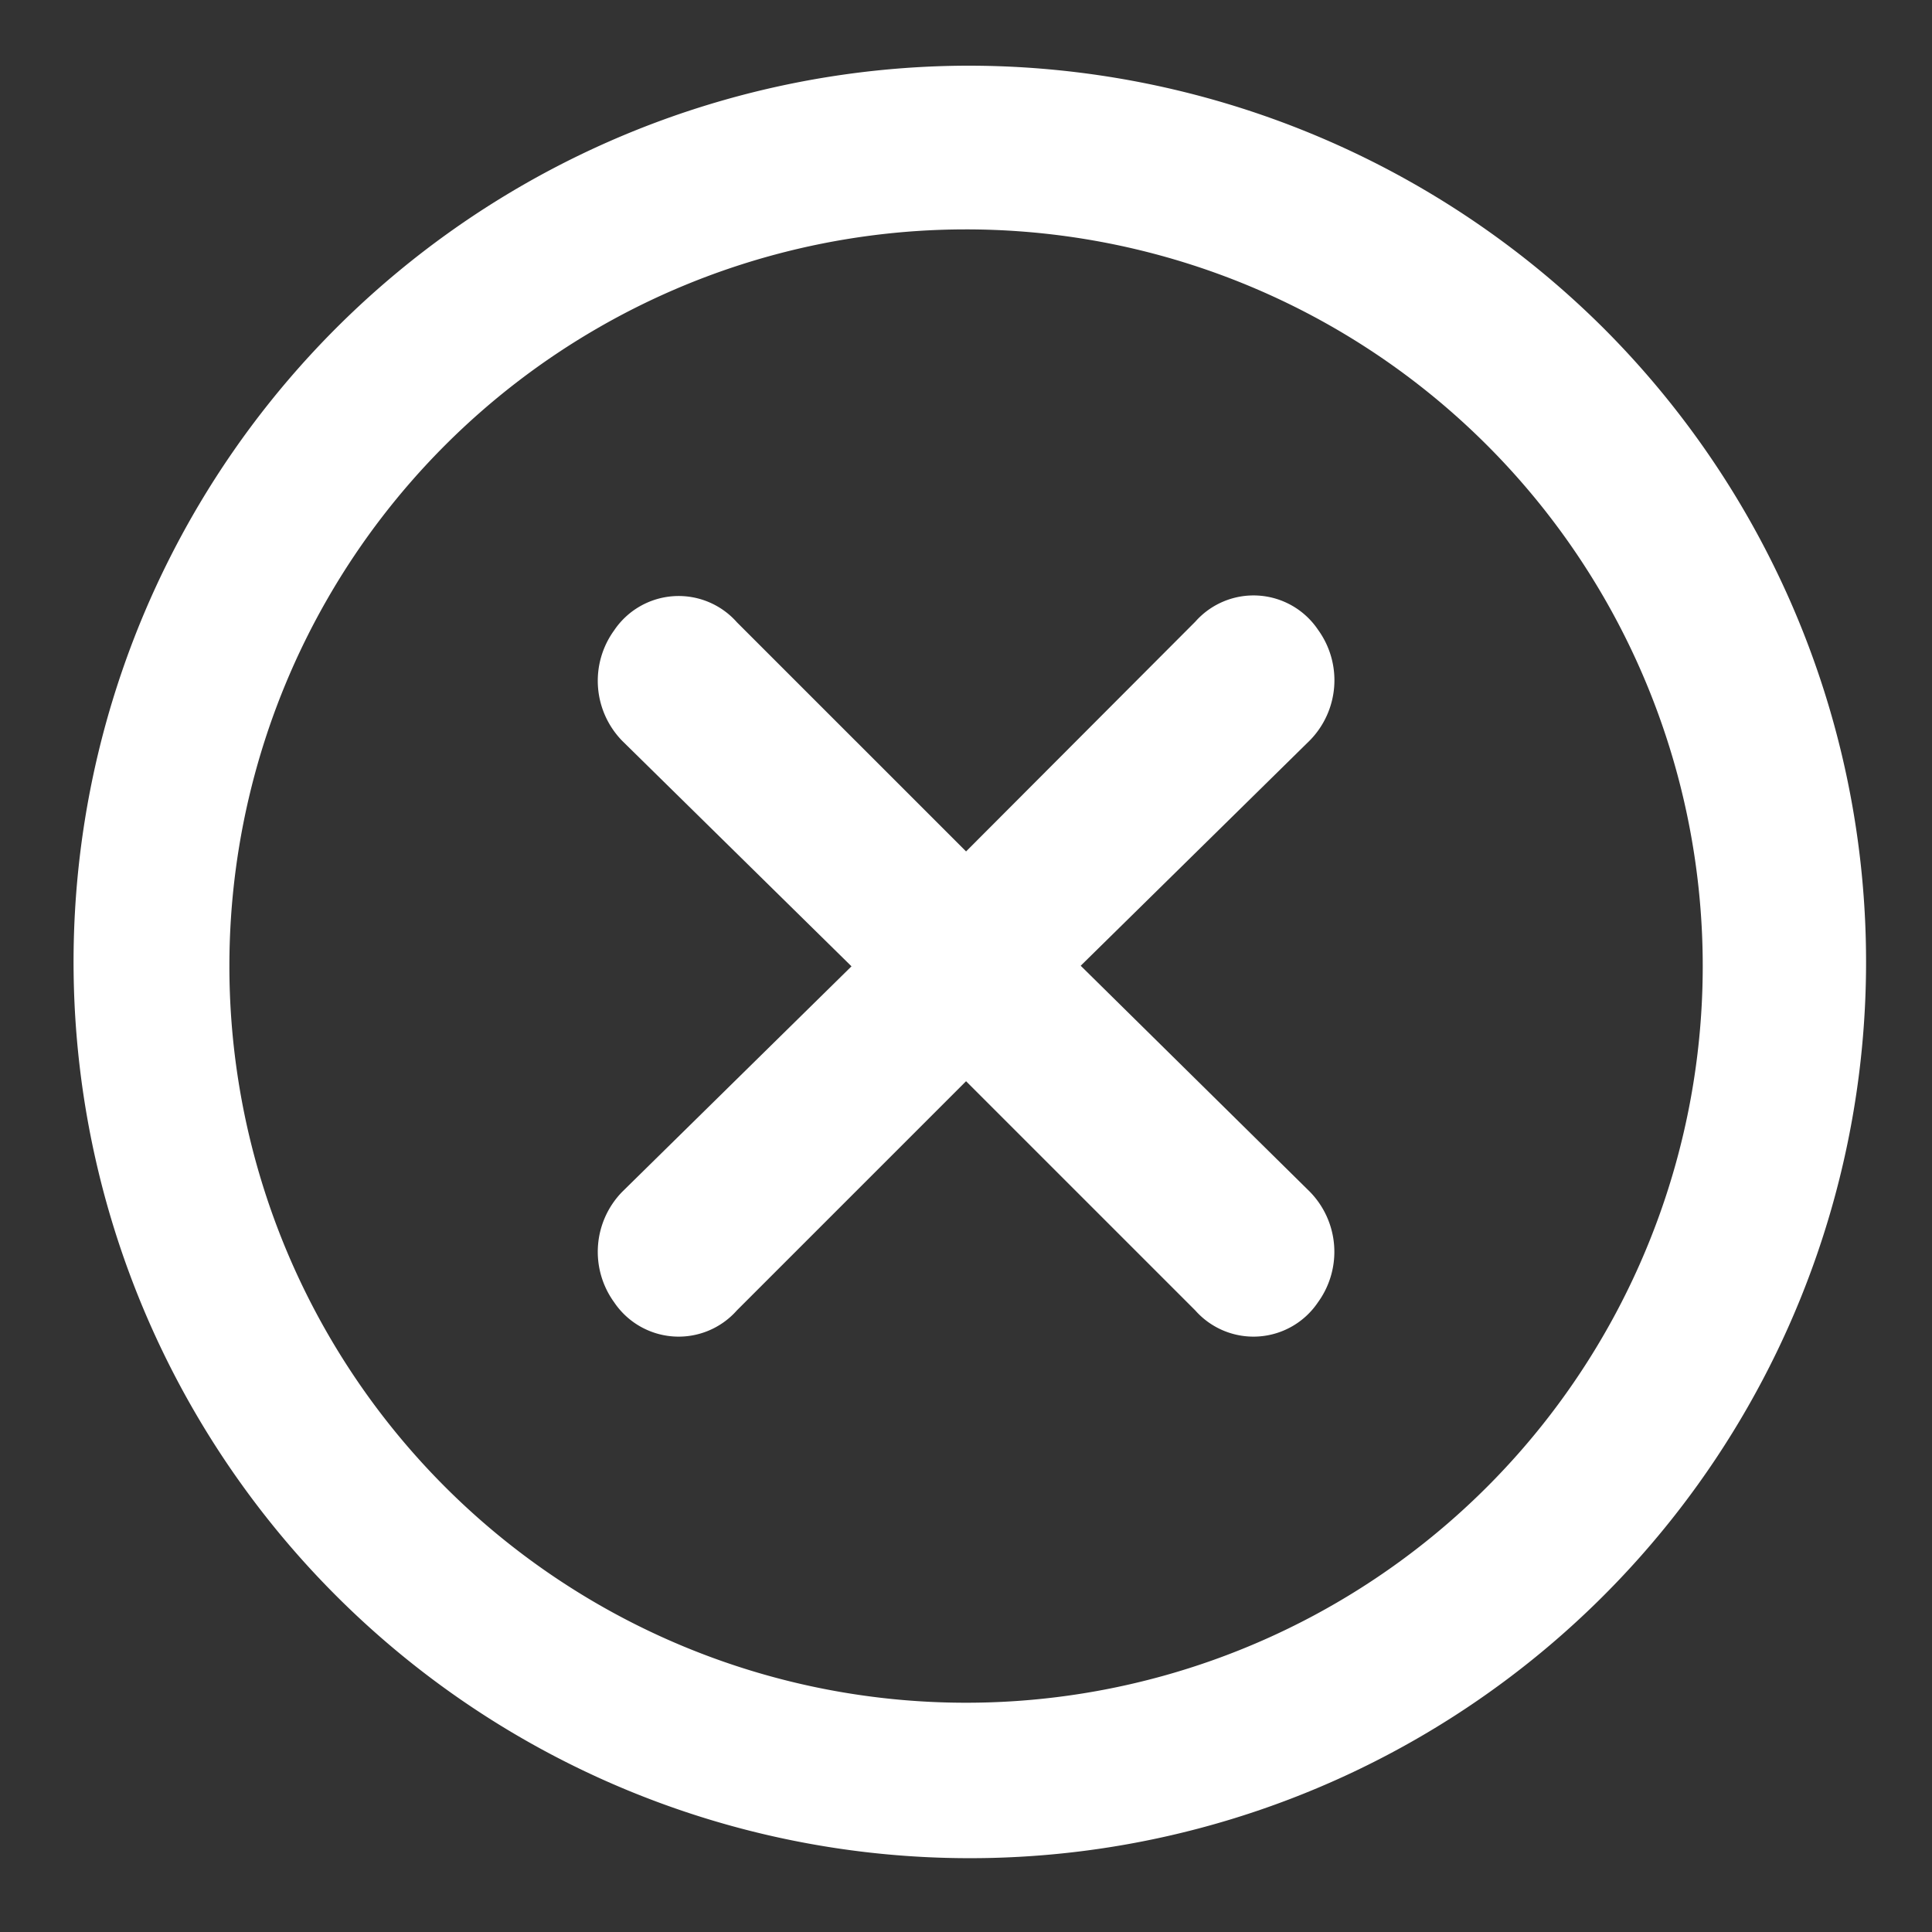
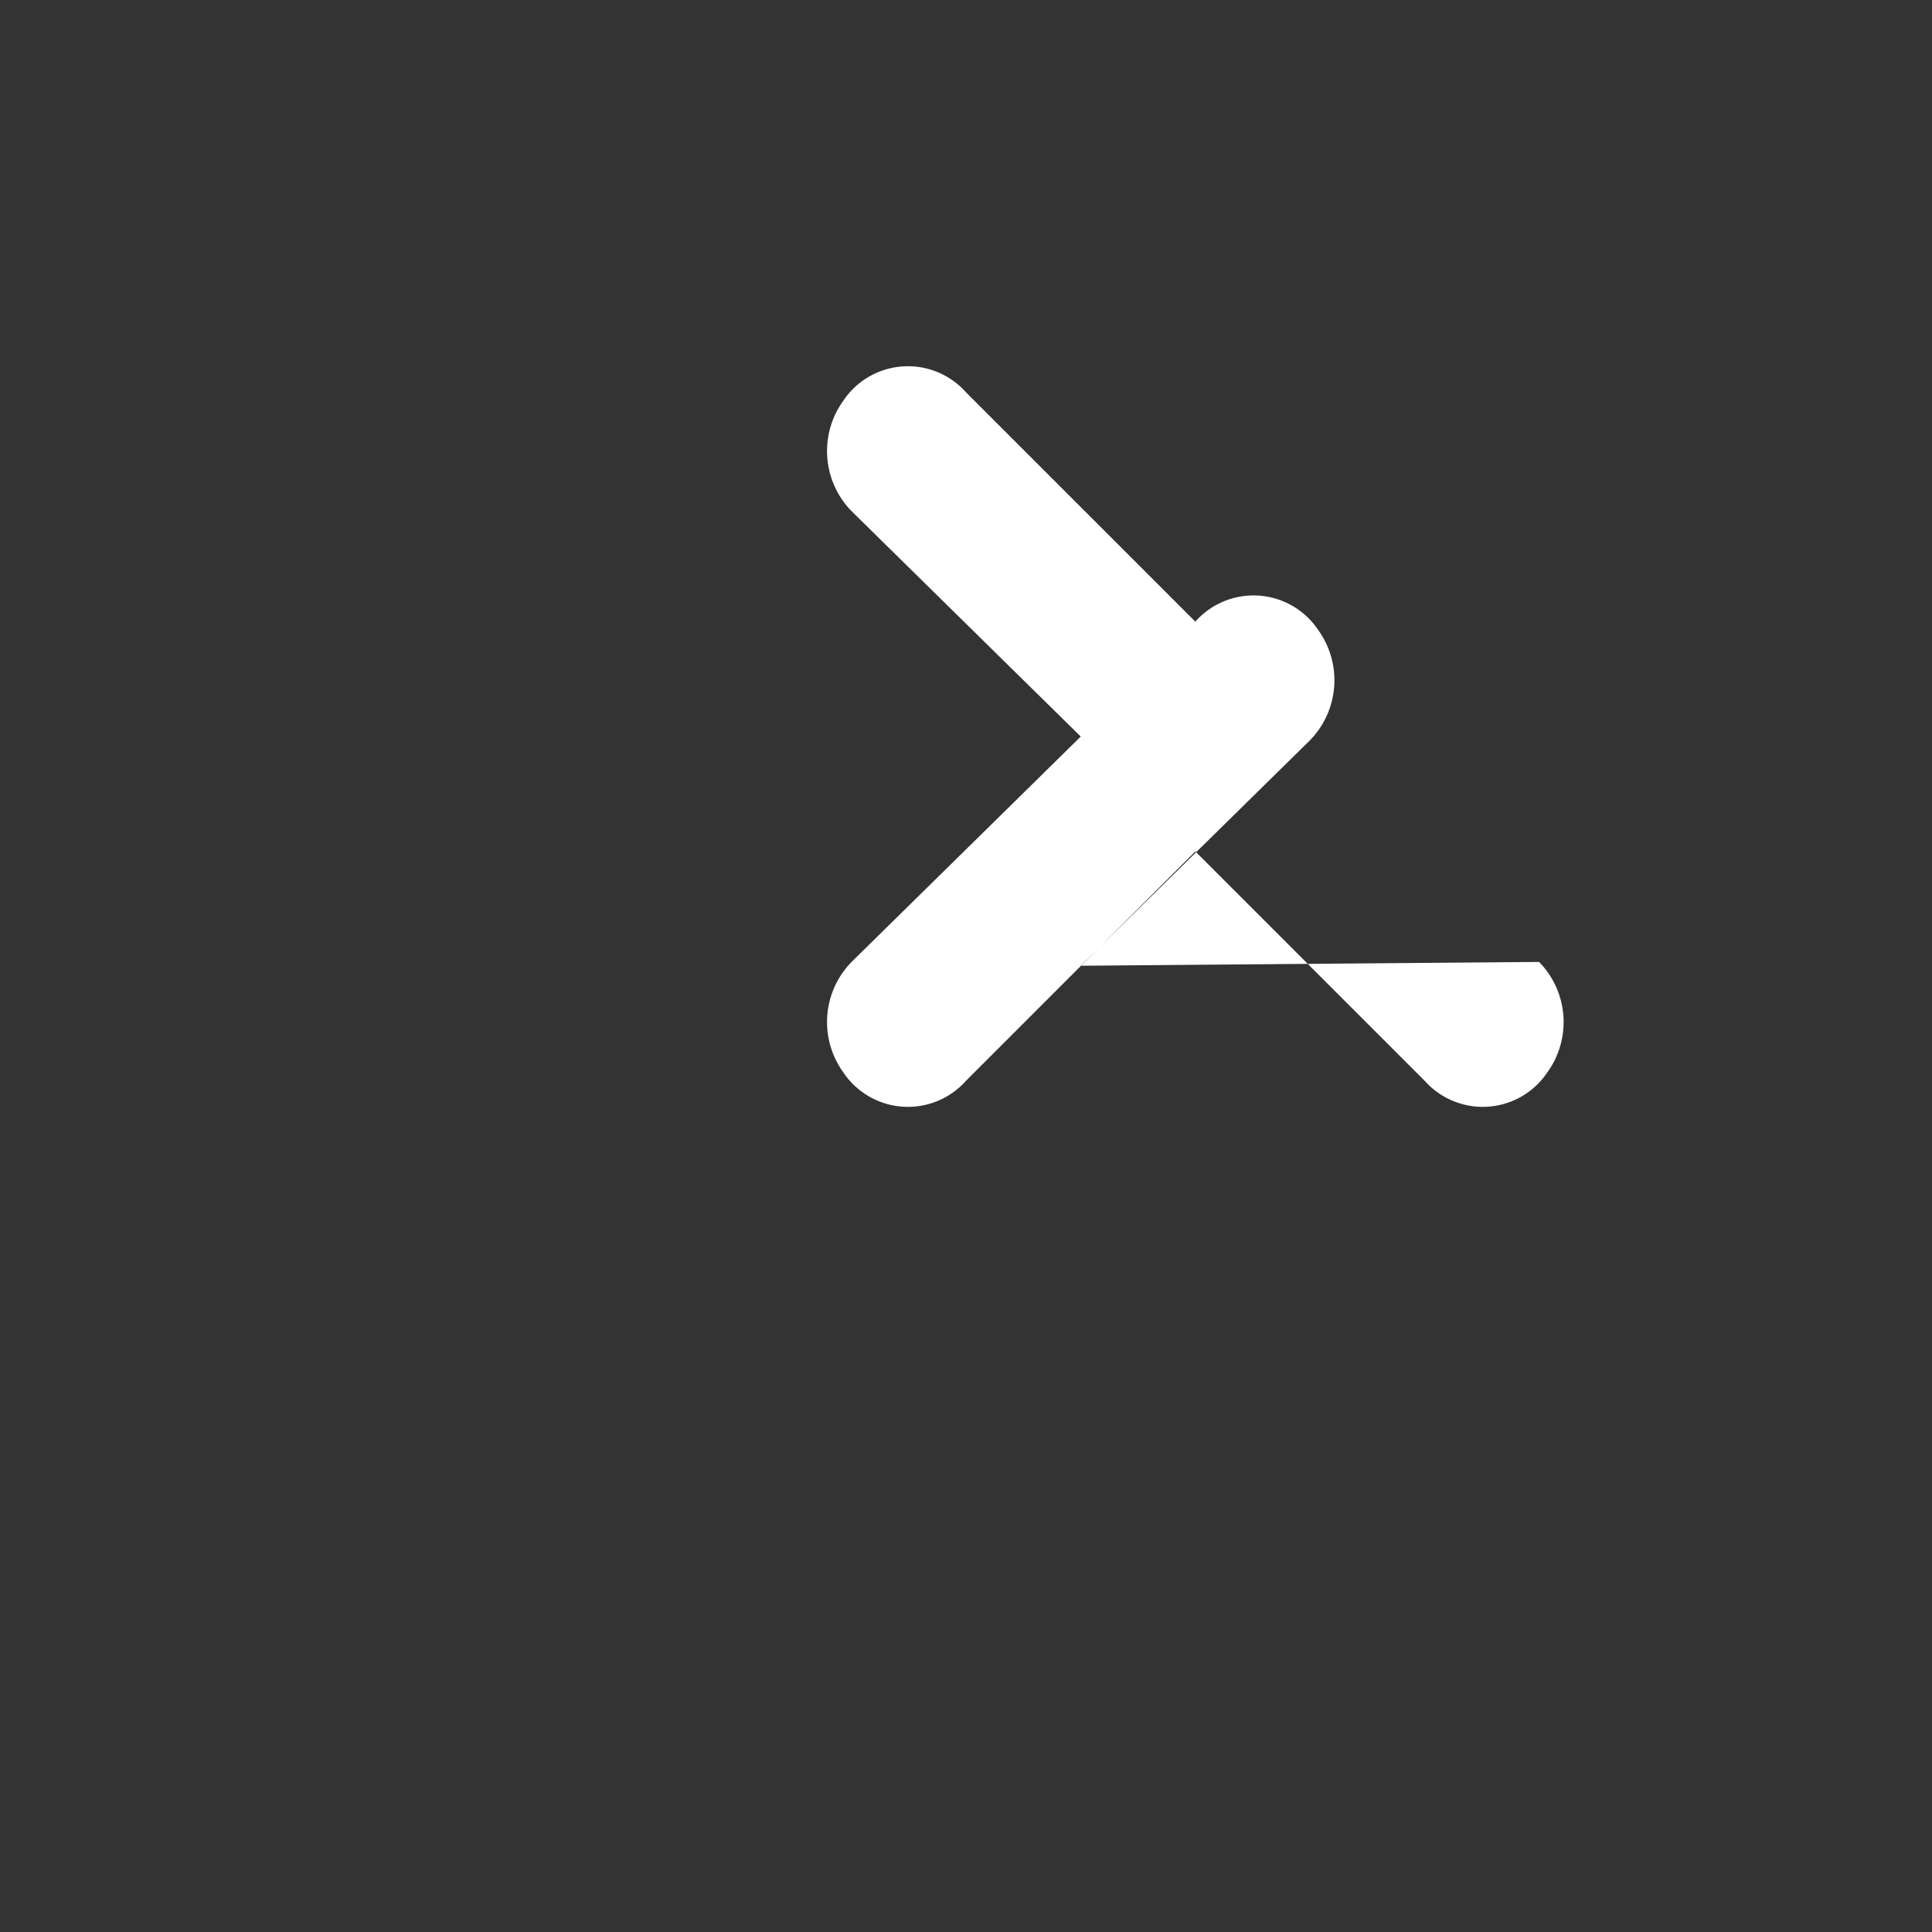
<svg xmlns="http://www.w3.org/2000/svg" width="30" height="30" viewBox="0 0 30 30">
  <rect x="0" y="0" width="30" height="30" fill="#333333" stroke="none" />
  <g id="Layer_2" data-name="Layer 2" transform="translate(-0.251 -0.251)">
    <g id="invisible_box" data-name="invisible box">
-       <rect id="Rectangle_1262" data-name="Rectangle 1262" width="30" height="30" transform="translate(0.251 0.251)" fill="none" />
-     </g>
+       </g>
    <g id="icons_Q2" data-name="icons Q2" transform="translate(1.271 1.271)">
-       <path id="Path_4956" data-name="Path 4956" d="M15.98,4.542A11.439,11.439,0,1,1,4.542,15.98,11.439,11.439,0,0,1,15.98,4.542M15.98,2a13.917,13.917,0,1,0,9.9,4.076A13.98,13.98,0,0,0,15.98,2Z" transform="translate(-2 -2)" fill="#fff" />
-       <path id="Path_4957" data-name="Path 4957" d="M22.5,20.7l3.559-3.5a1.334,1.334,0,0,0,.127-1.716,1.207,1.207,0,0,0-1.906-.127L20.72,18.925l-3.559-3.559a1.207,1.207,0,0,0-1.906.127,1.334,1.334,0,0,0,.127,1.716l3.559,3.5-3.559,3.5a1.334,1.334,0,0,0-.127,1.716,1.207,1.207,0,0,0,1.906.127l3.559-3.559,3.559,3.559a1.207,1.207,0,0,0,1.906-.127,1.334,1.334,0,0,0-.127-1.716Z" transform="translate(-6.739 -6.724)" fill="#fff" />
+       <path id="Path_4957" data-name="Path 4957" d="M22.5,20.7l3.559-3.5a1.334,1.334,0,0,0,.127-1.716,1.207,1.207,0,0,0-1.906-.127l-3.559-3.559a1.207,1.207,0,0,0-1.906.127,1.334,1.334,0,0,0,.127,1.716l3.559,3.5-3.559,3.5a1.334,1.334,0,0,0-.127,1.716,1.207,1.207,0,0,0,1.906.127l3.559-3.559,3.559,3.559a1.207,1.207,0,0,0,1.906-.127,1.334,1.334,0,0,0-.127-1.716Z" transform="translate(-6.739 -6.724)" fill="#fff" />
    </g>
  </g>
</svg>